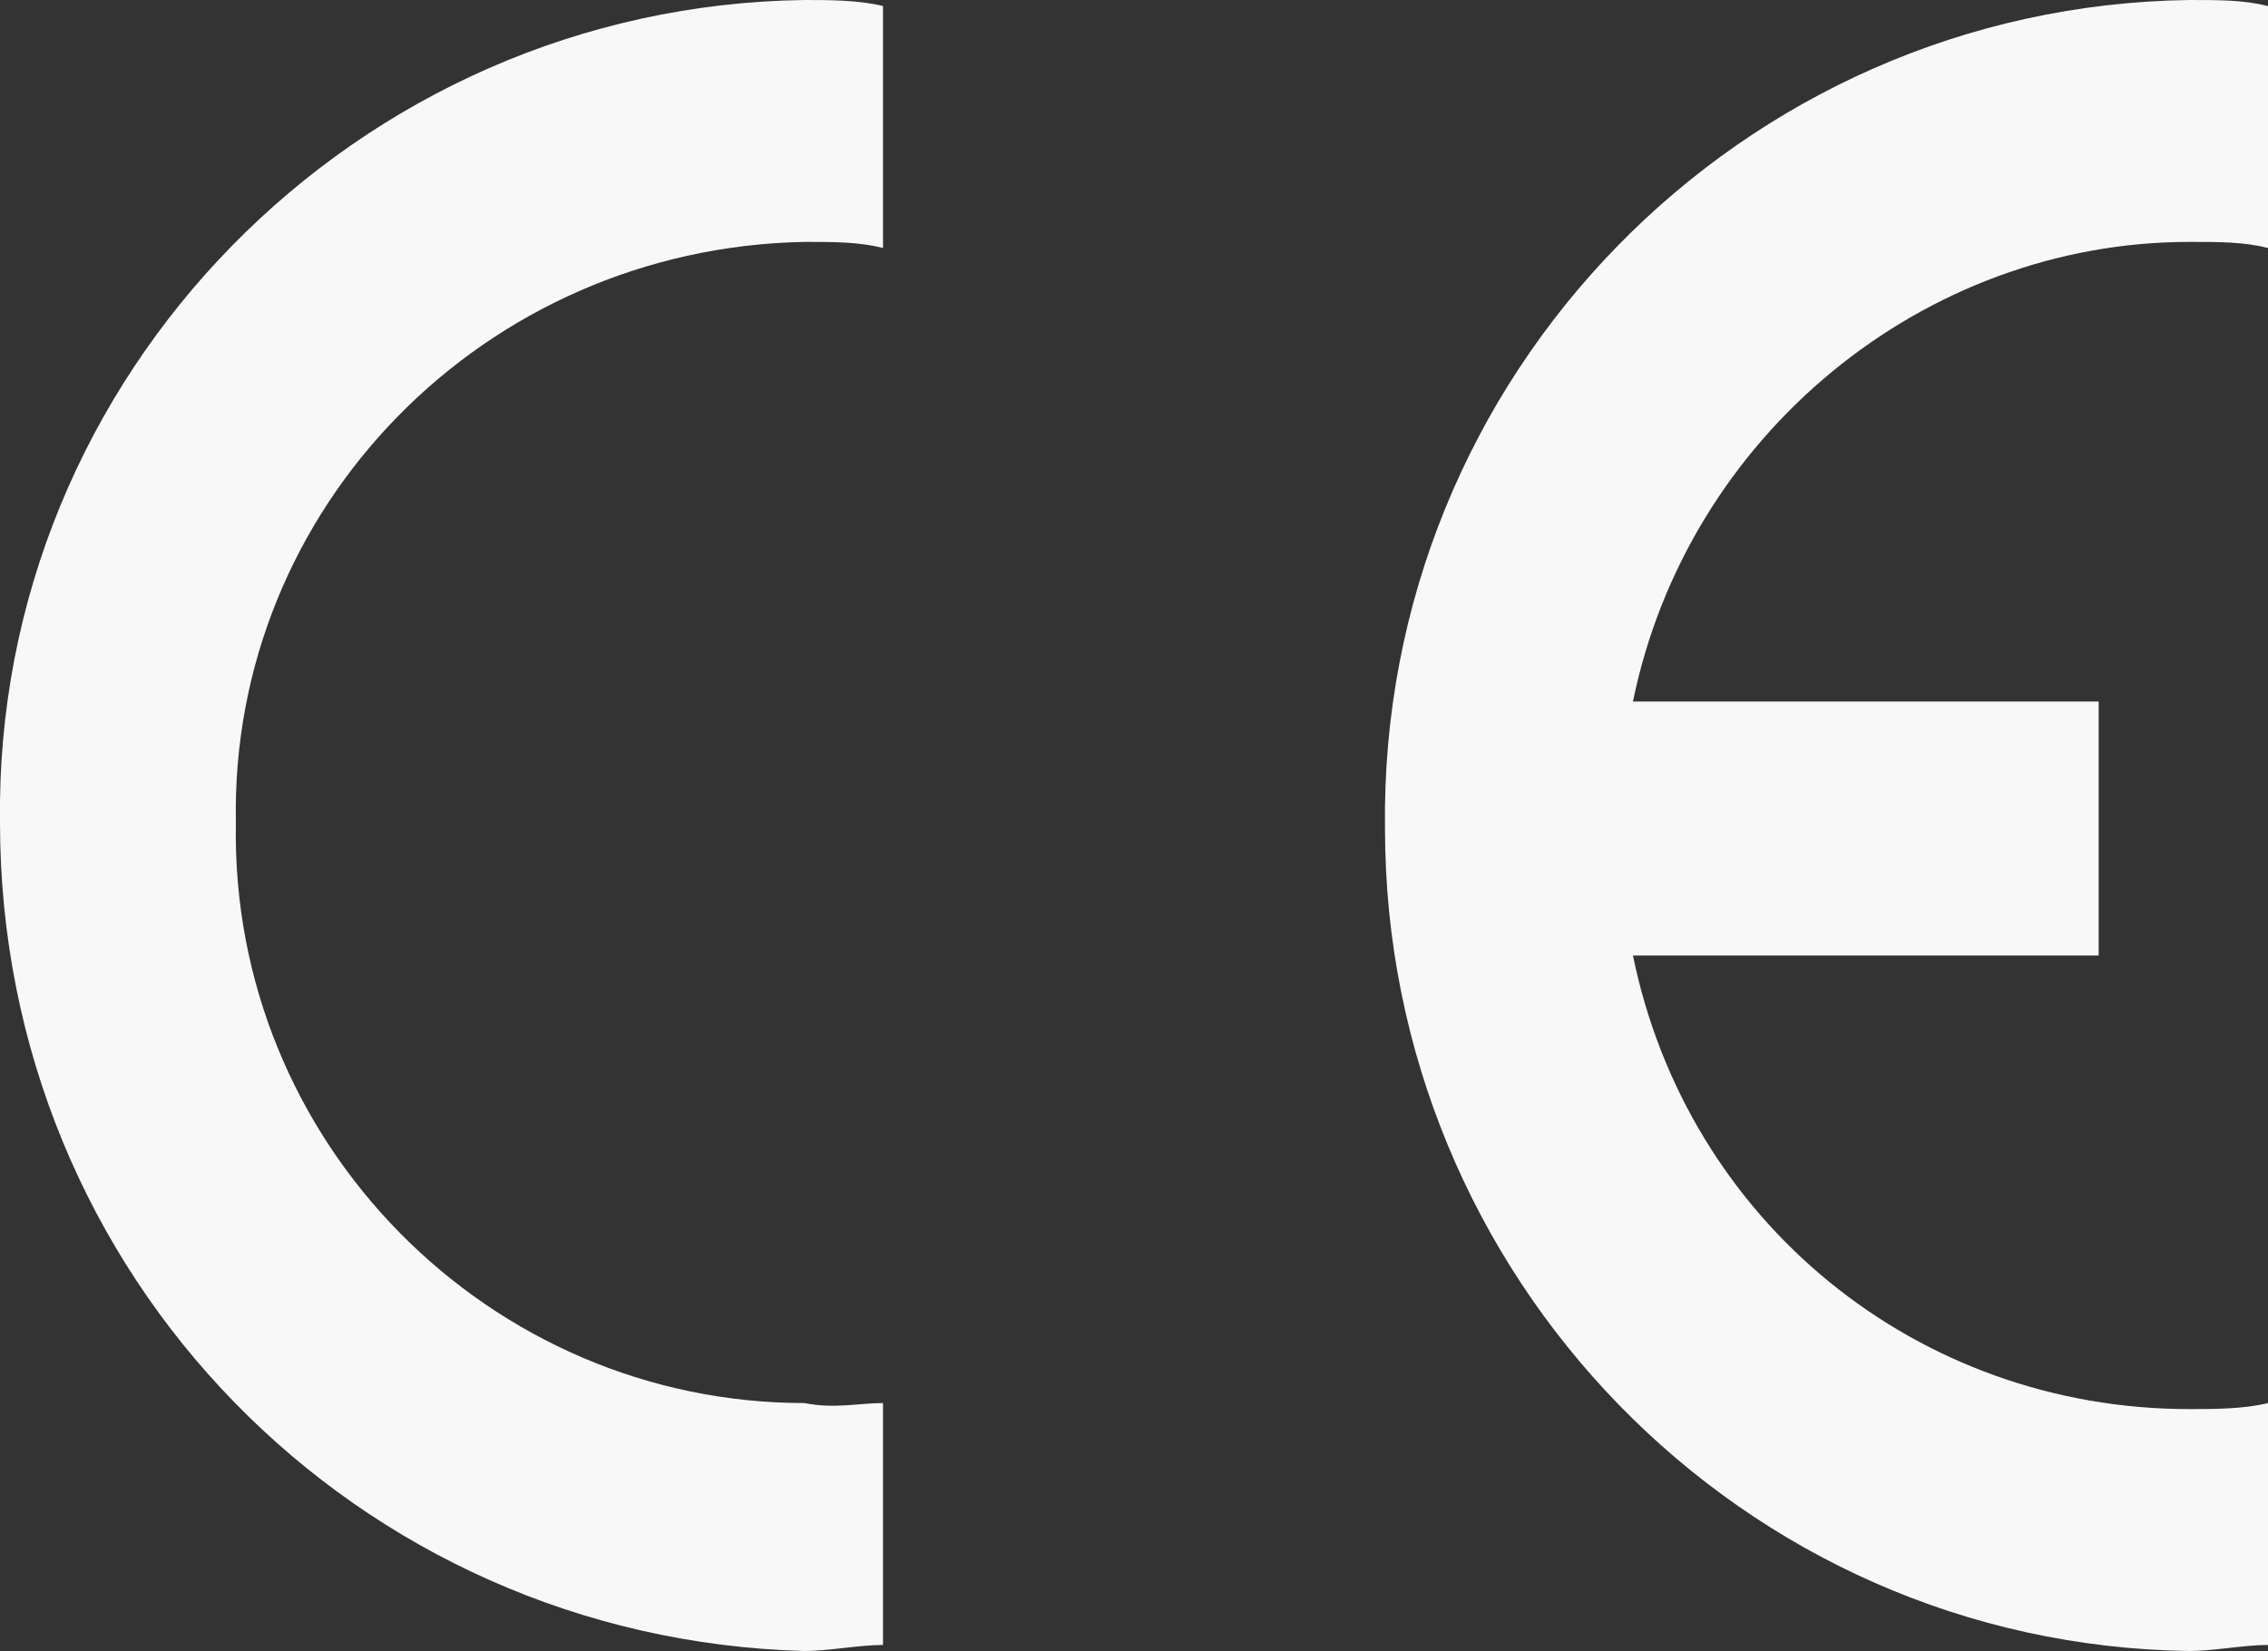
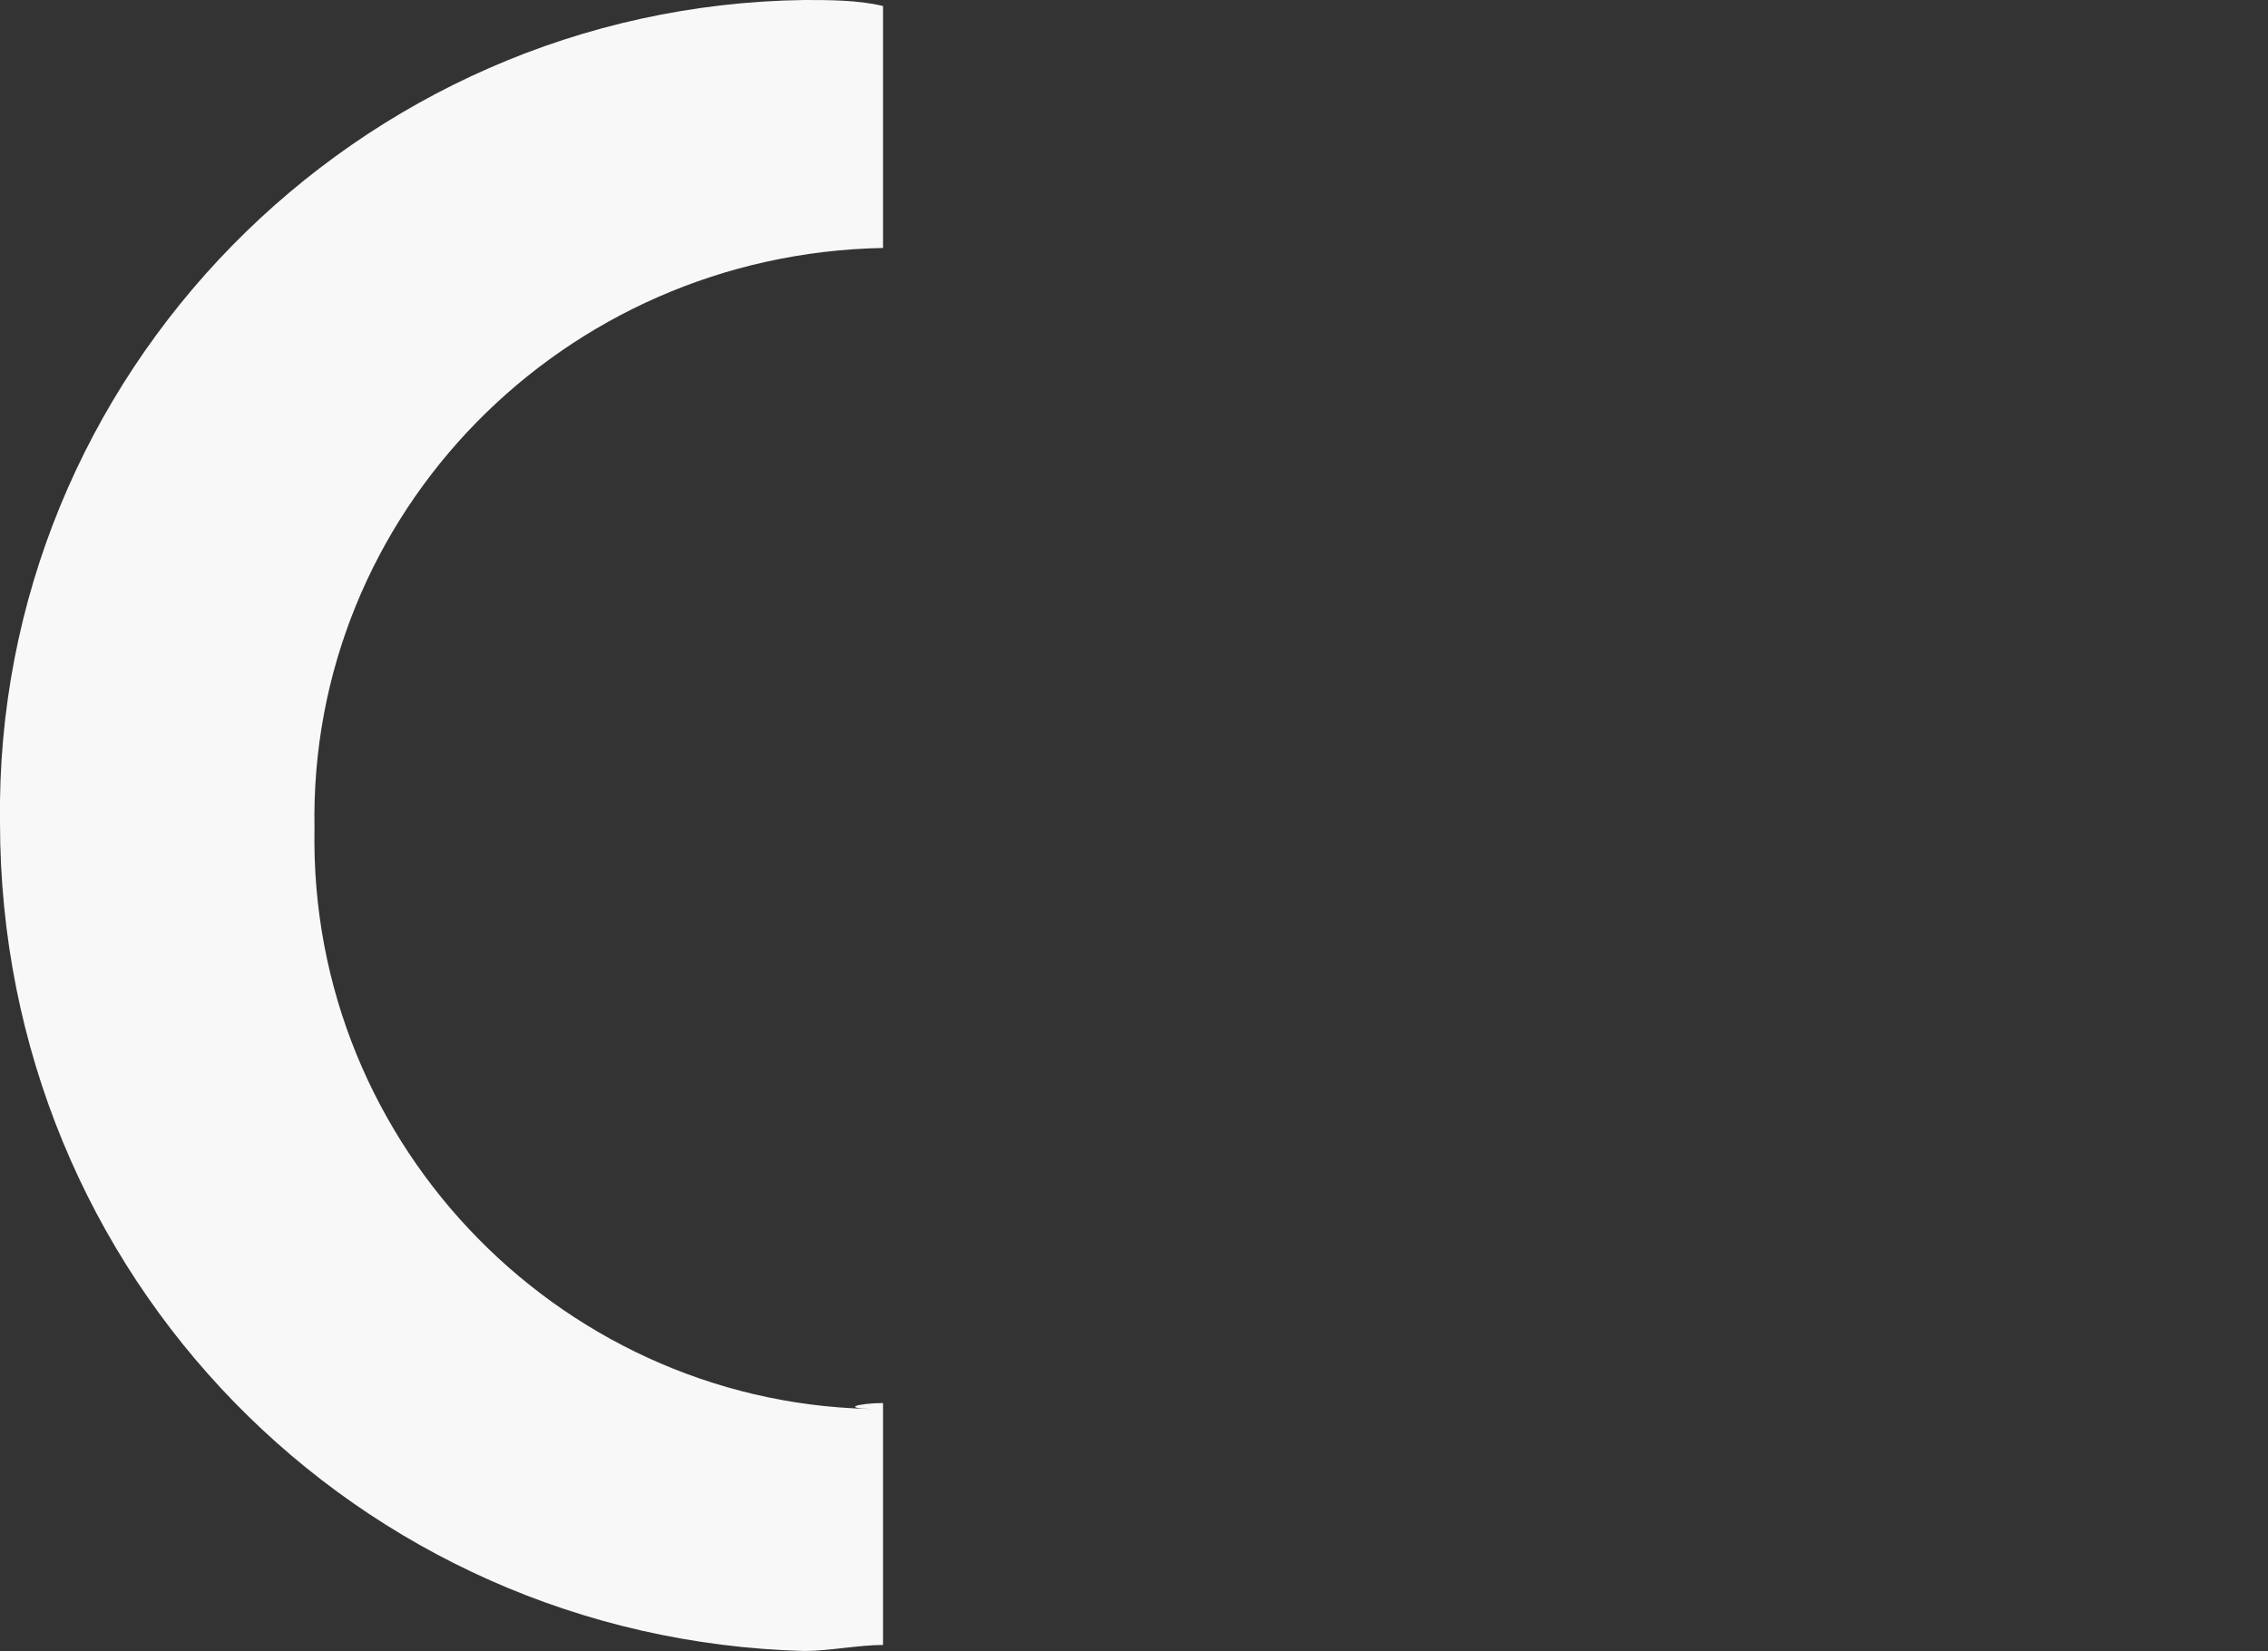
<svg xmlns="http://www.w3.org/2000/svg" version="1.1" id="Layer_1" x="0px" y="0px" viewBox="0 0 37.5 27.3" style="enable-background:new 0 0 37.5 27.3;" xml:space="preserve">
  <rect x="0" y="0" width="37.5" height="27.3" fill="#333333" stroke="none" />
  <style type="text/css">
	.st0{fill:#F8F8F8;}
</style>
  <title>Asset 4</title>
  <g id="Layer_2">
    <g id="logos">
-       <path class="st0" d="M14.6,23.2v4c-0.4,0-0.9,0.1-1.3,0.1C5.9,27.1,0,21.1,0,13.6C-0.1,6.2,5.9,0.1,13.3,0c0.4,0,0.9,0,1.3,0.1v4    C14.2,4,13.8,4,13.3,4c-5.3,0.1-9.5,4.4-9.4,9.6c-0.1,5.3,4.2,9.6,9.4,9.6C13.8,23.3,14.2,23.2,14.6,23.2" />
-       <path class="st0" d="M27,11.6h7.7v4.2H27c0.9,4.4,4.7,7.5,9.2,7.5c0.4,0,0.9,0,1.3-0.1v4c-0.4,0-0.9,0.1-1.3,0.1    c-7.4-0.1-13.3-6.2-13.3-13.6C22.8,6.2,28.8,0.1,36.2,0c0.5,0,0.9,0,1.3,0.1v4C37.1,4,36.7,4,36.2,4C31.8,4,27.9,7.2,27,11.6" />
+       <path class="st0" d="M14.6,23.2v4c-0.4,0-0.9,0.1-1.3,0.1C5.9,27.1,0,21.1,0,13.6C-0.1,6.2,5.9,0.1,13.3,0c0.4,0,0.9,0,1.3,0.1v4    c-5.3,0.1-9.5,4.4-9.4,9.6c-0.1,5.3,4.2,9.6,9.4,9.6C13.8,23.3,14.2,23.2,14.6,23.2" />
    </g>
  </g>
</svg>